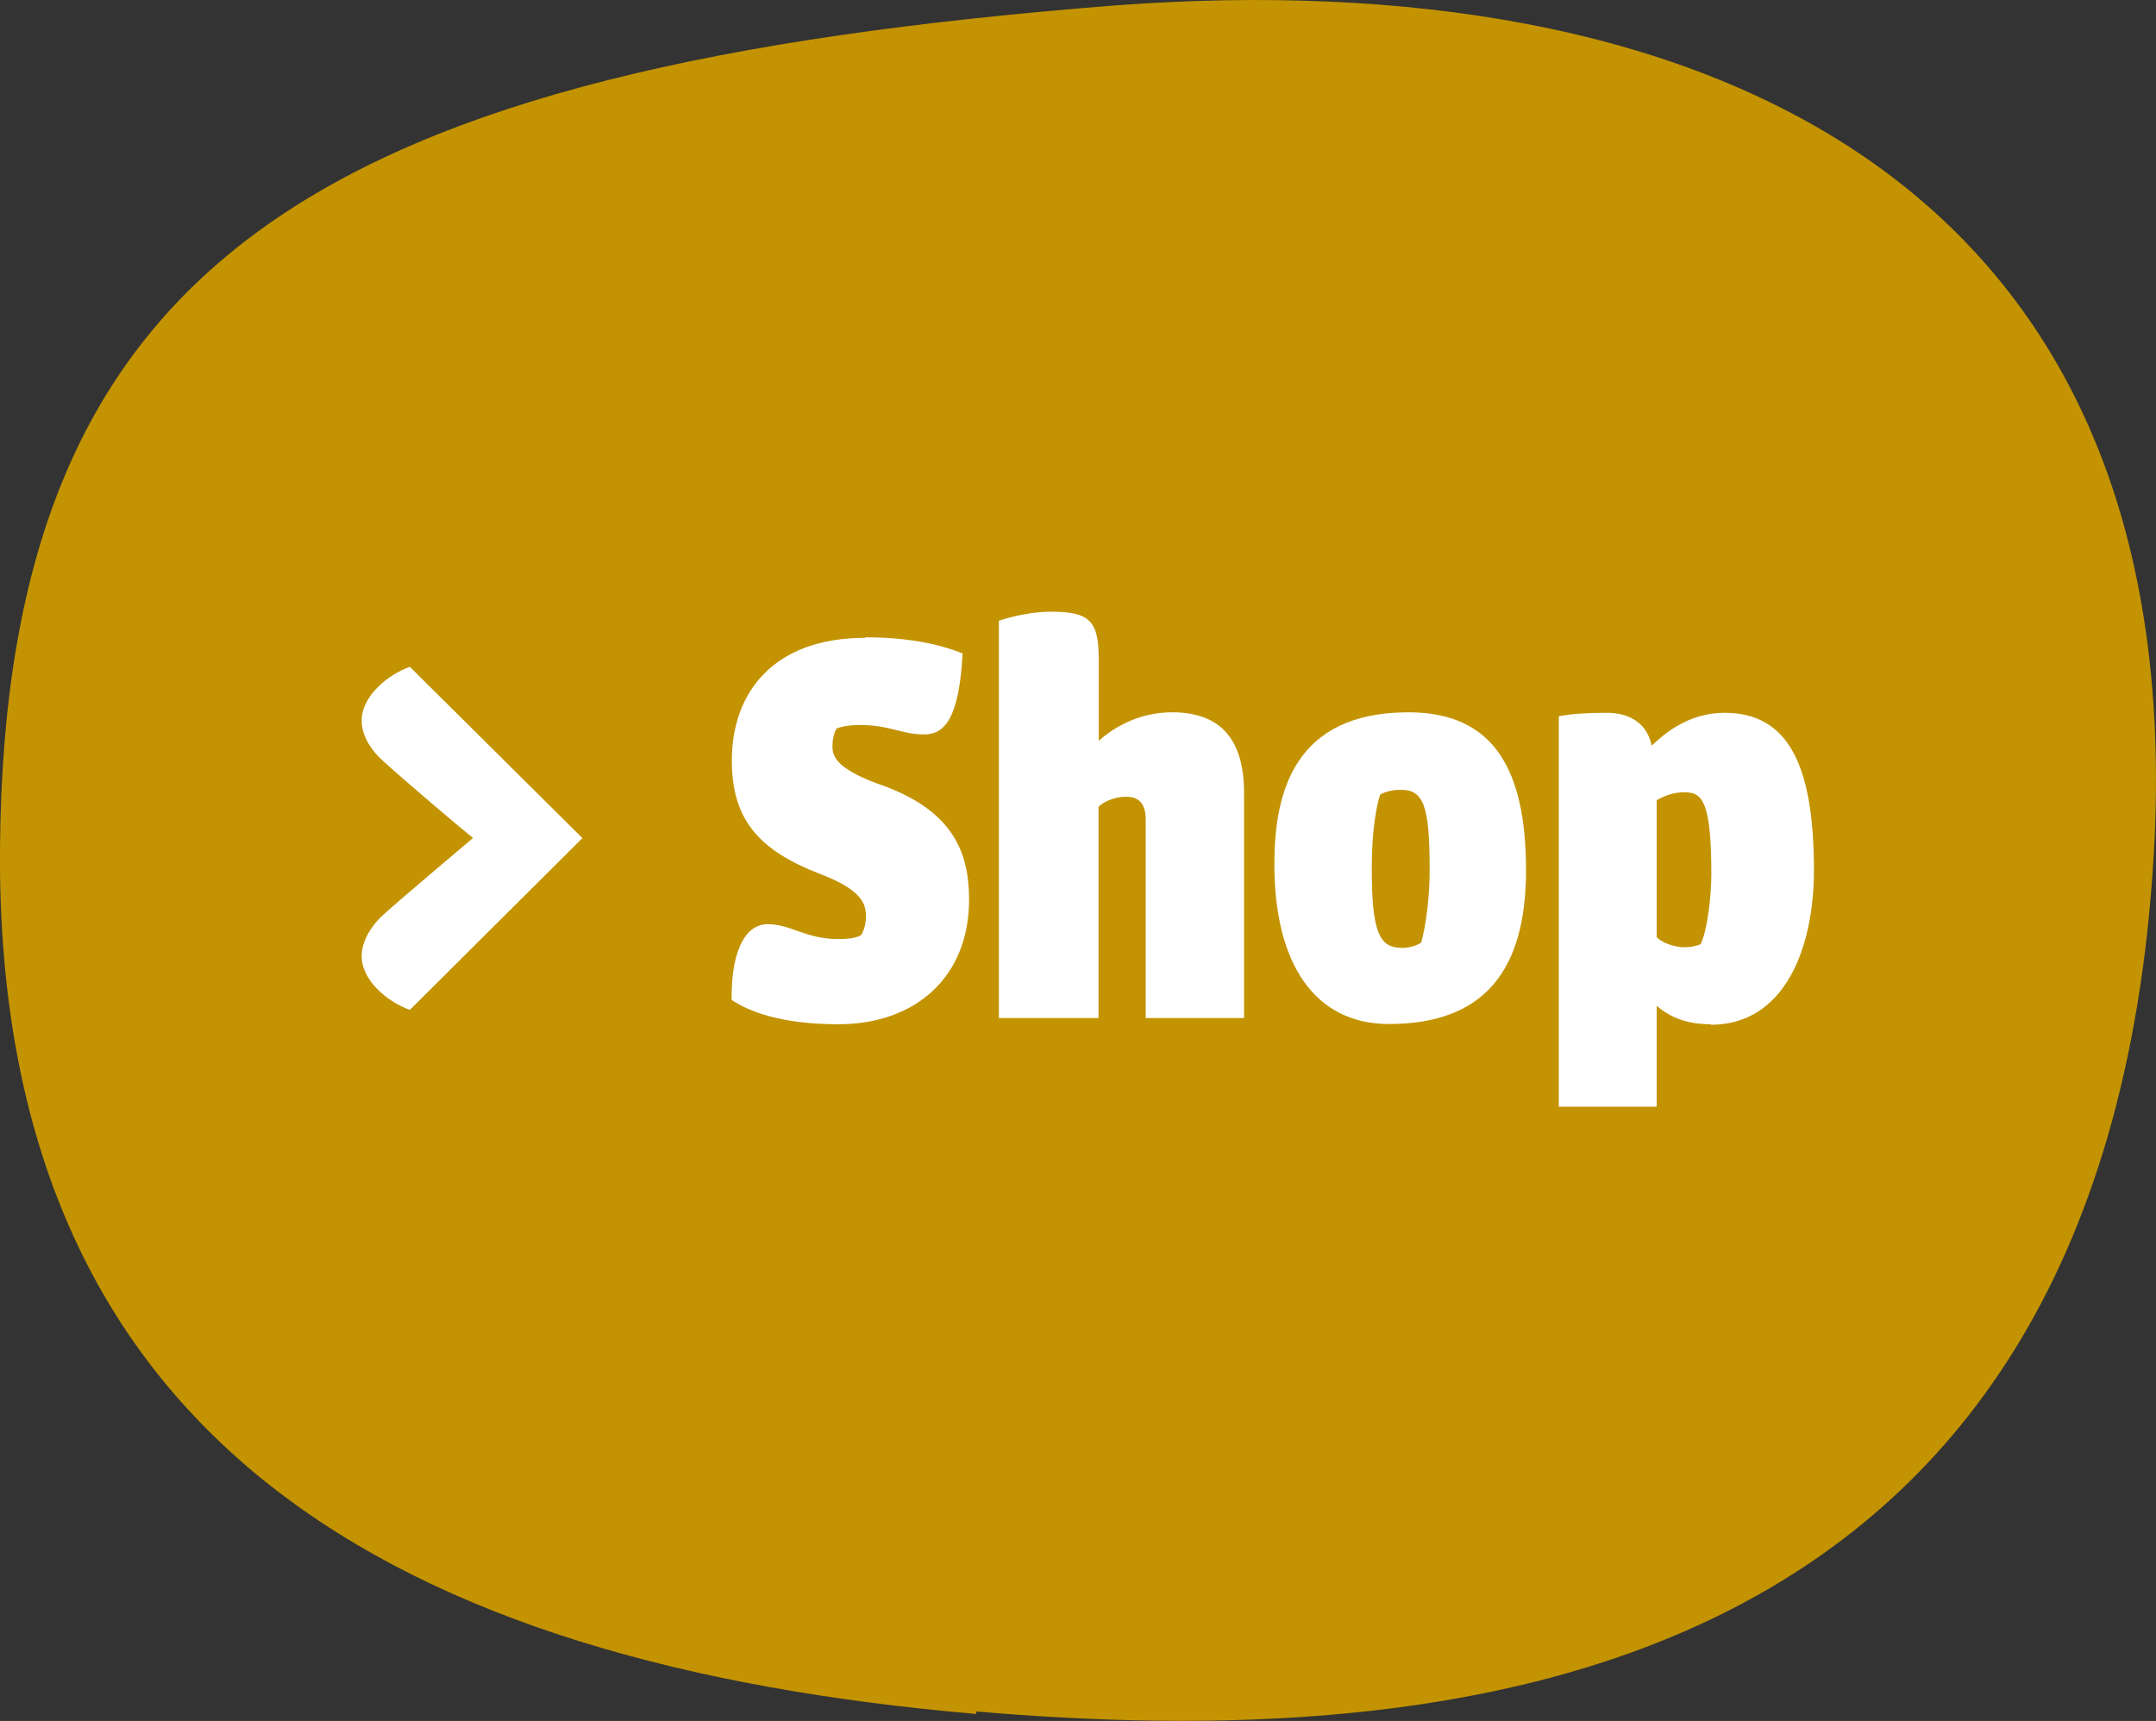
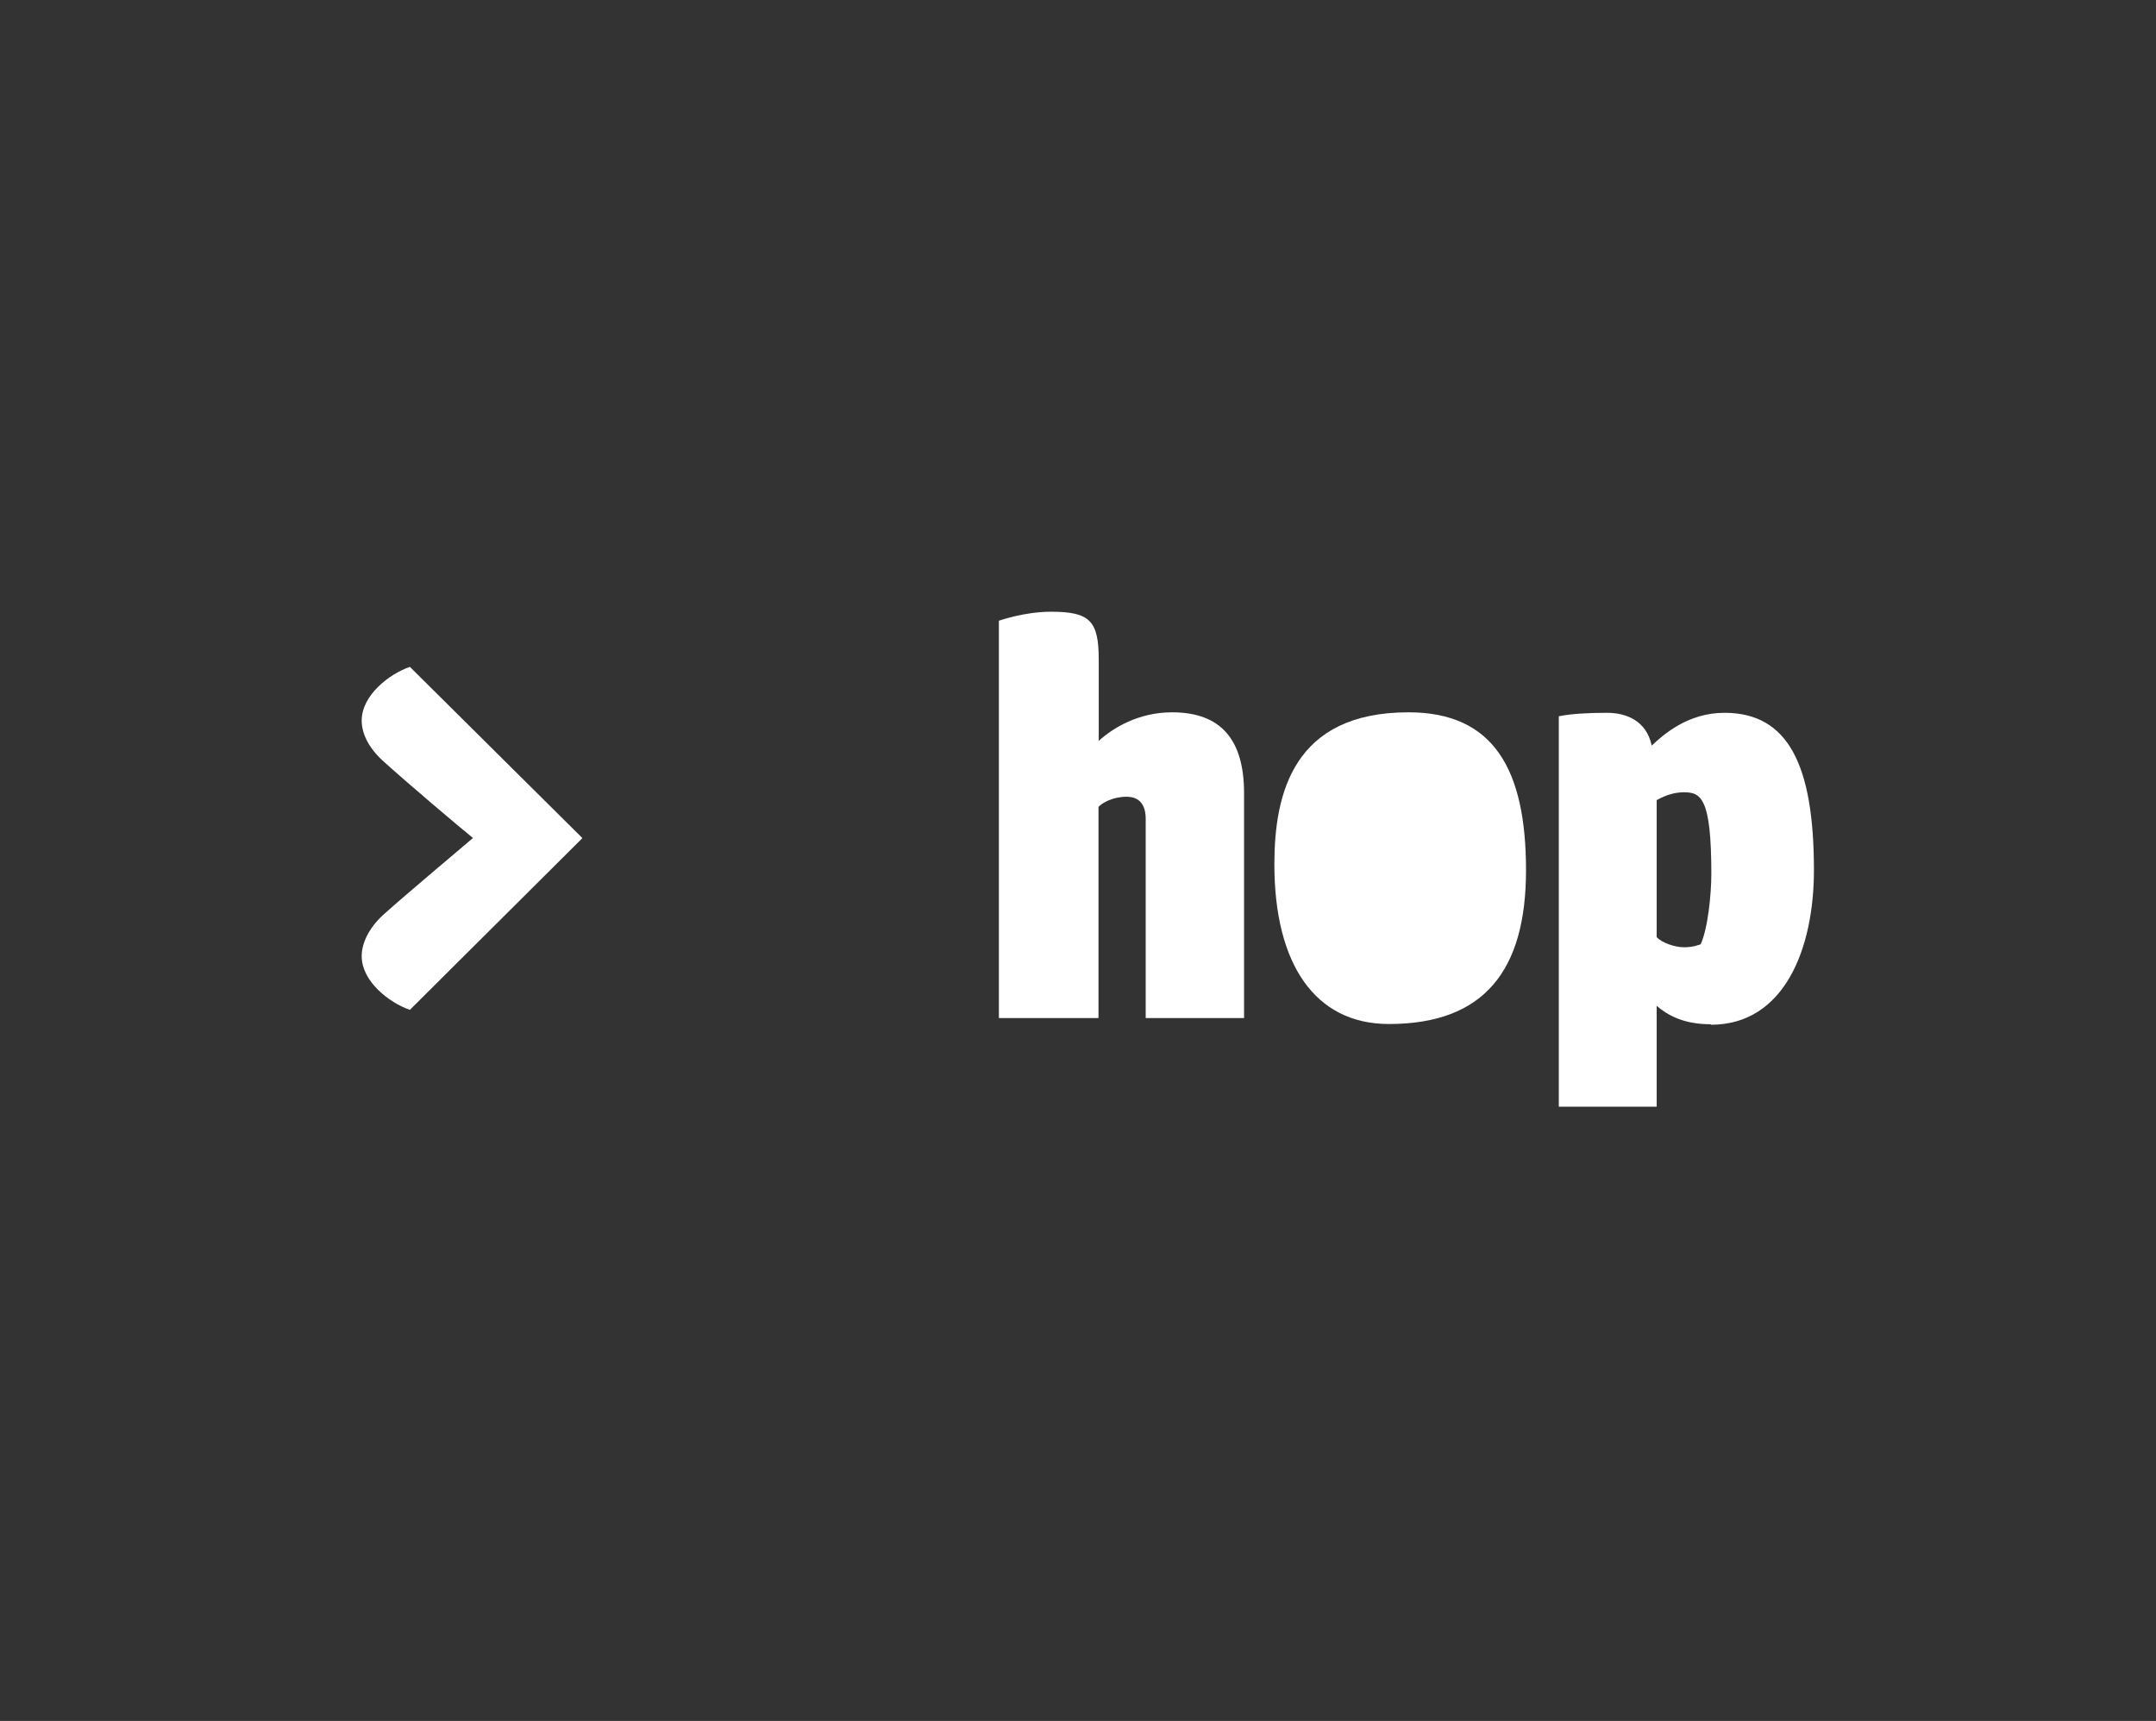
<svg xmlns="http://www.w3.org/2000/svg" id="uuid-33cd1dff-127a-433a-abf5-b3a9c45b976f" viewBox="0 0 86.79 69.29">
  <rect x="0" y="0" width="86.79" height="69.29" fill="#333333" stroke="none" />
  <g id="uuid-cef4be77-deb3-4fb3-8006-d9beeb3769d8">
-     <path d="M39.3,69.01C16.1,67.01-.2,58.11,0,34.11.2,10.41,12.9,2.71,45,.21c23.1-1.7,43.3,6.7,41.7,34.2-2,34-28.7,36.1-47.4,34.5" fill="#c39301" />
    <path d="M23.44,33.75l-6.94,6.91c-.84-.29-1.94-1.15-1.94-2.16,0-.53.29-1.13.86-1.66.96-.86,3-2.57,3.62-3.1-.62-.5-2.66-2.23-3.62-3.1-.58-.53-.86-1.1-.86-1.63,0-1.01,1.1-1.87,1.94-2.16l6.94,6.89Z" fill="#fff" />
-     <path d="M34.84,25.66c1.58,0,2.9.24,3.91.65-.14,2.64-.74,3.26-1.54,3.26-.94,0-1.37-.38-2.62-.38-.36,0-.67.05-.91.14-.12.19-.17.48-.17.72,0,.36.1.86,1.78,1.49,3.05,1.03,3.72,2.74,3.72,4.68,0,3.14-2.18,5.02-5.26,5.02-2.28,0-3.58-.5-4.3-.98-.02-2.28.72-3.05,1.44-3.05.96,0,1.54.6,2.86.6.29,0,.62-.02.89-.14.1-.07.22-.48.22-.74,0-.5-.1-1.08-1.87-1.75-2.42-.94-3.53-2.16-3.53-4.56,0-2.74,1.68-4.94,5.38-4.94Z" fill="#fff" />
    <path d="M40.22,24.99s1.01-.36,2.09-.36c1.58,0,1.92.38,1.92,1.94v3.26c.58-.53,1.61-1.15,2.95-1.15,1.97,0,2.9,1.1,2.9,3.26v9.05h-3.96v-8.02c0-.53-.22-.89-.77-.89s-.98.24-1.13.41v8.5h-4.01v-16.01Z" fill="#fff" />
-     <path d="M61.43,35.04c0,4.03-1.68,6.19-5.52,6.19-2.98,0-4.61-2.42-4.61-6.43,0-2.86.77-6.12,5.4-6.12,3.43,0,4.73,2.3,4.73,6.36ZM56.39,38.17c.29,0,.6-.07.82-.22.07-.26.34-1.3.34-2.98,0-2.5-.24-3.17-1.15-3.17-.29,0-.58.05-.84.19-.12.36-.34,1.3-.34,2.98,0,2.5.29,3.19,1.18,3.19Z" fill="#fff" />
+     <path d="M61.43,35.04c0,4.03-1.68,6.19-5.52,6.19-2.98,0-4.61-2.42-4.61-6.43,0-2.86.77-6.12,5.4-6.12,3.43,0,4.73,2.3,4.73,6.36ZM56.39,38.17Z" fill="#fff" />
    <path d="M68.87,41.24c-1.13,0-1.75-.38-2.18-.74v4.06h-3.94v-15.72c.48-.1,1.15-.14,1.94-.14.74,0,1.58.29,1.8,1.32.46-.43,1.44-1.32,2.93-1.32,2.57,0,3.6,2.11,3.6,6.34,0,3.14-1.18,6.22-4.15,6.22ZM67.79,31.9c-.65,0-1.1.34-1.1.31v5.52c.19.22.72.41,1.1.41s.6-.1.67-.12c.29-.62.43-2.02.43-2.83,0-3.05-.41-3.29-1.1-3.29Z" fill="#fff" />
  </g>
</svg>